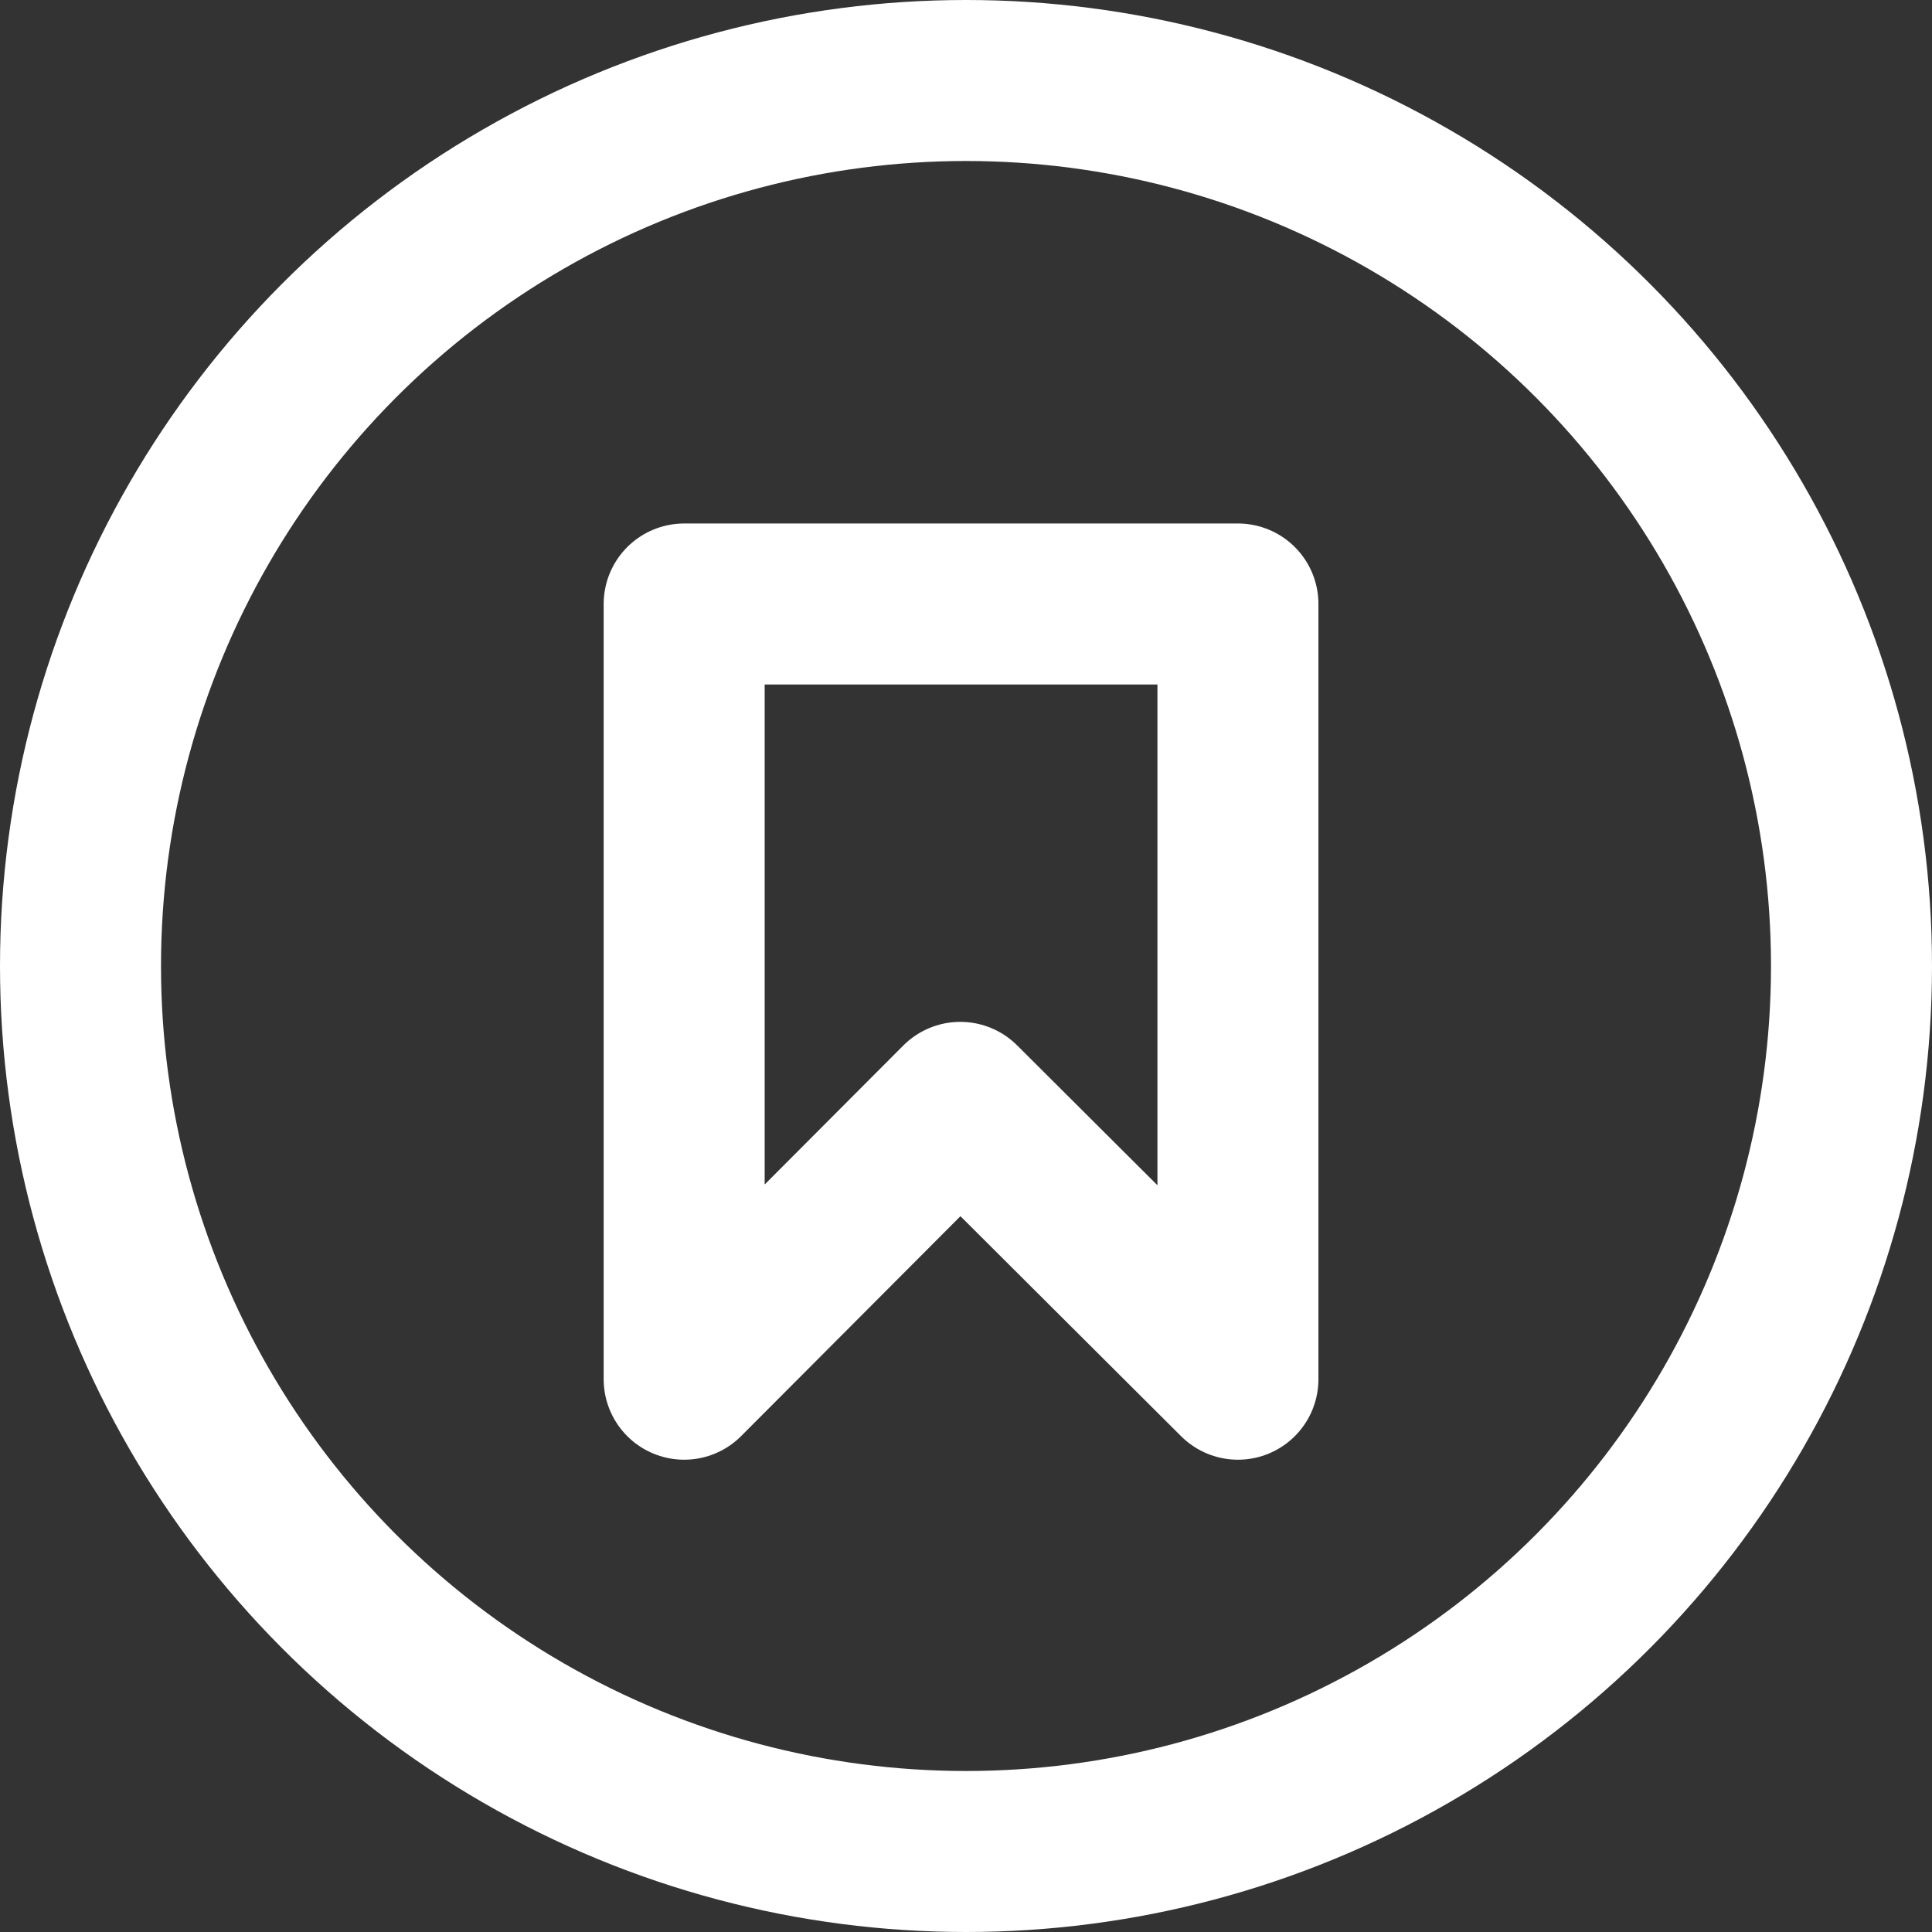
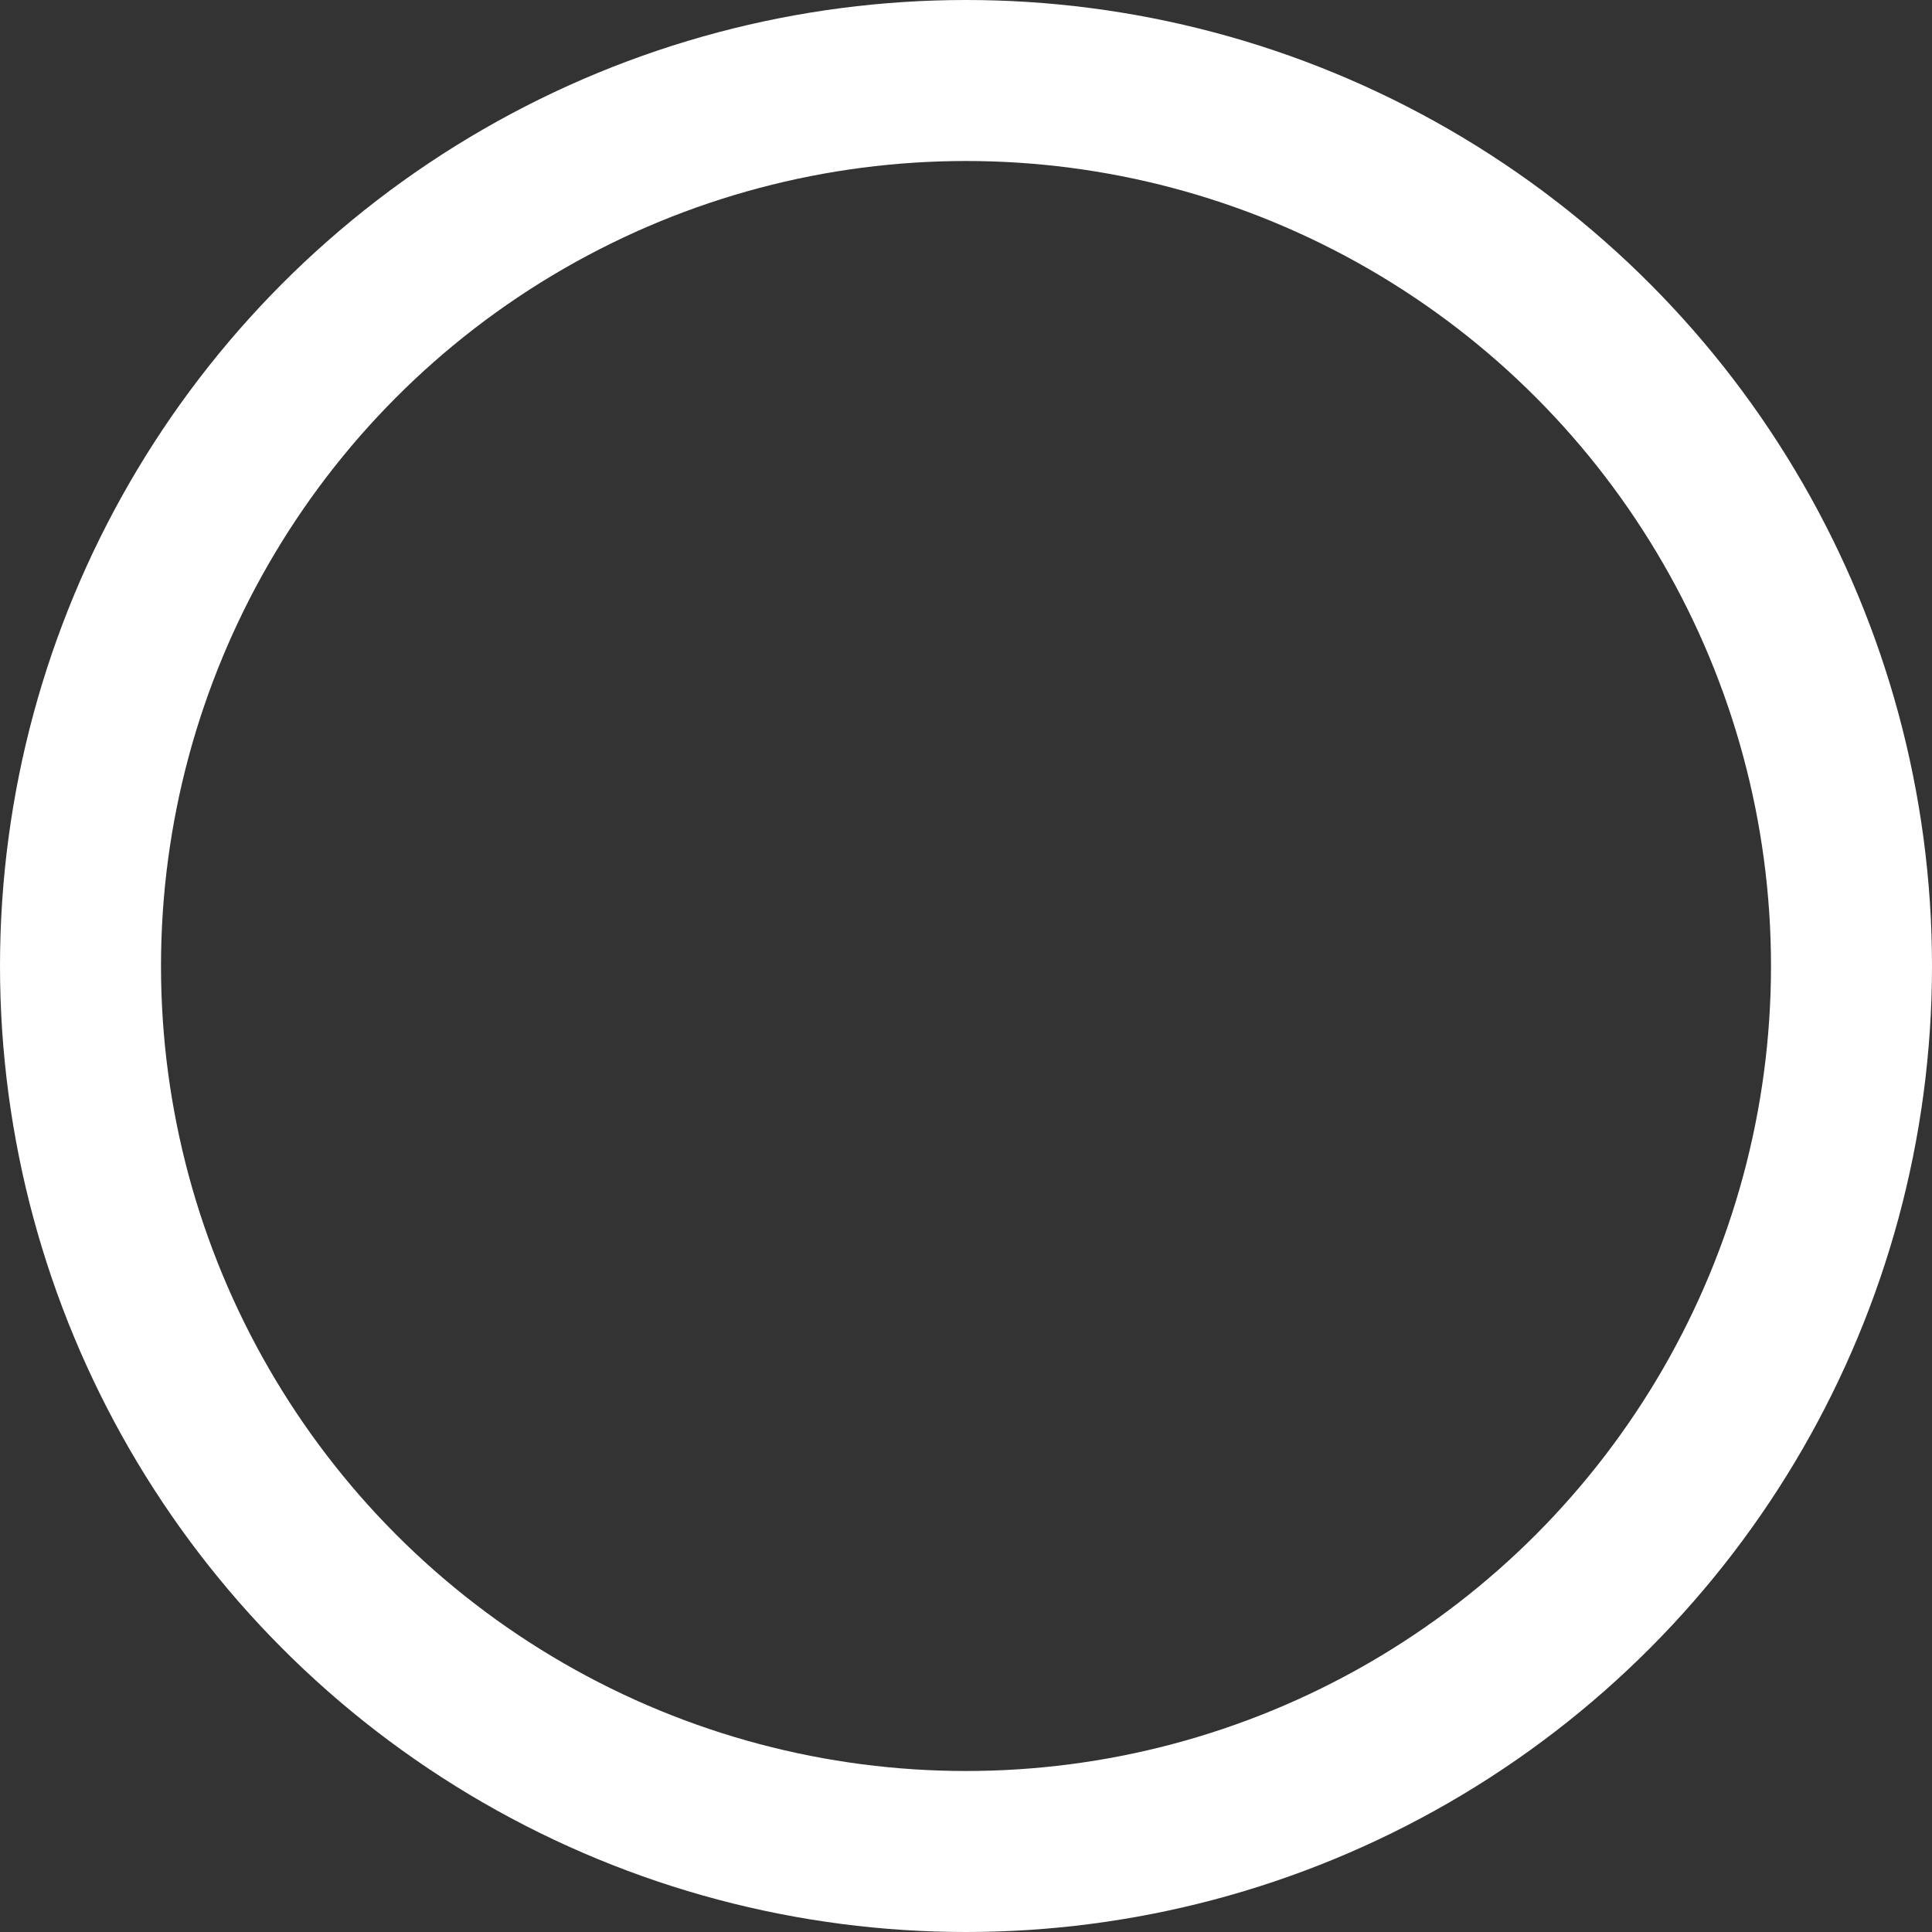
<svg xmlns="http://www.w3.org/2000/svg" width="24" height="24" viewBox="0 0 24 24">
  <rect x="0" y="0" width="24" height="24" fill="#333333" stroke="none" />
  <g id="icon_bookmark" transform="translate(-917.5 -532.5)">
    <g id="circle" transform="translate(917.5 532.5)" fill="none" stroke="#fff" stroke-linecap="round" stroke-linejoin="round" stroke-width="2">
      <circle cx="12" cy="12" r="12" stroke="none" />
      <circle cx="12" cy="12" r="11" fill="none" />
    </g>
-     <path id="パス_794" data-name="パス 794" d="M1559.514-205l-3.449-3.439-3.43,3.439v-9.63h6.879Z" transform="translate(-626.636 754.633)" fill="none" stroke="#fff" stroke-linecap="round" stroke-linejoin="round" stroke-width="2" />
  </g>
</svg>